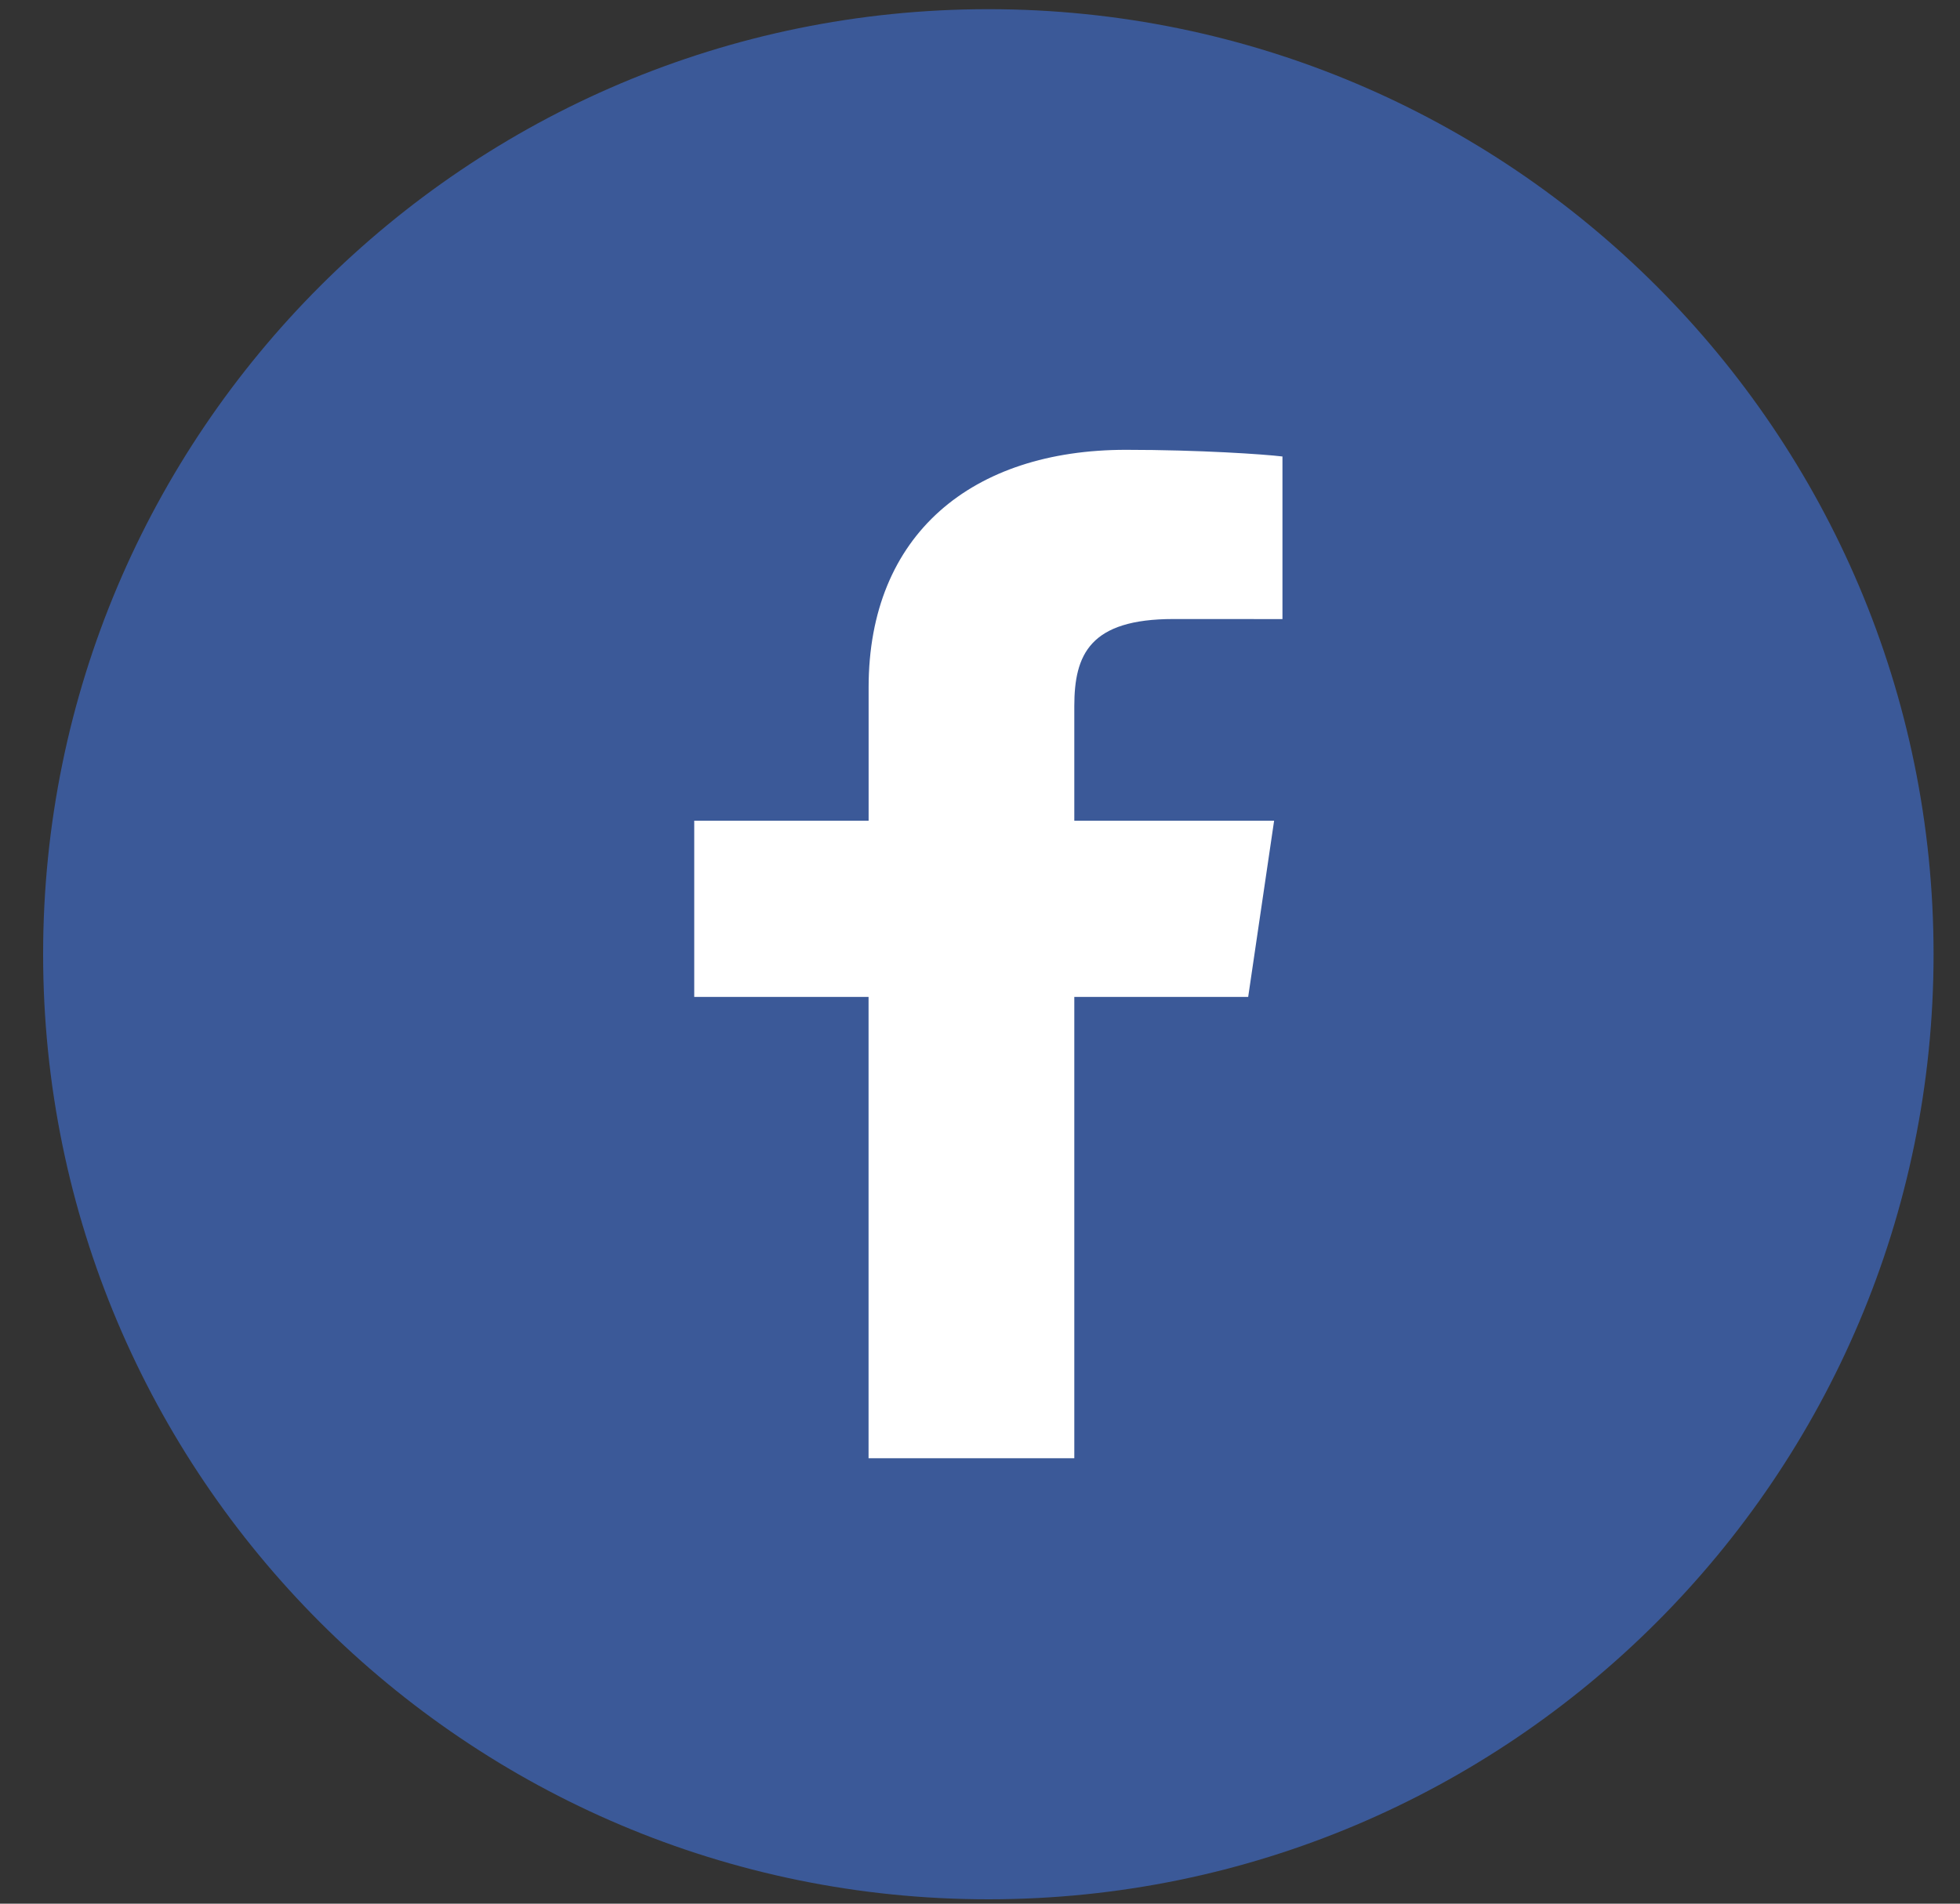
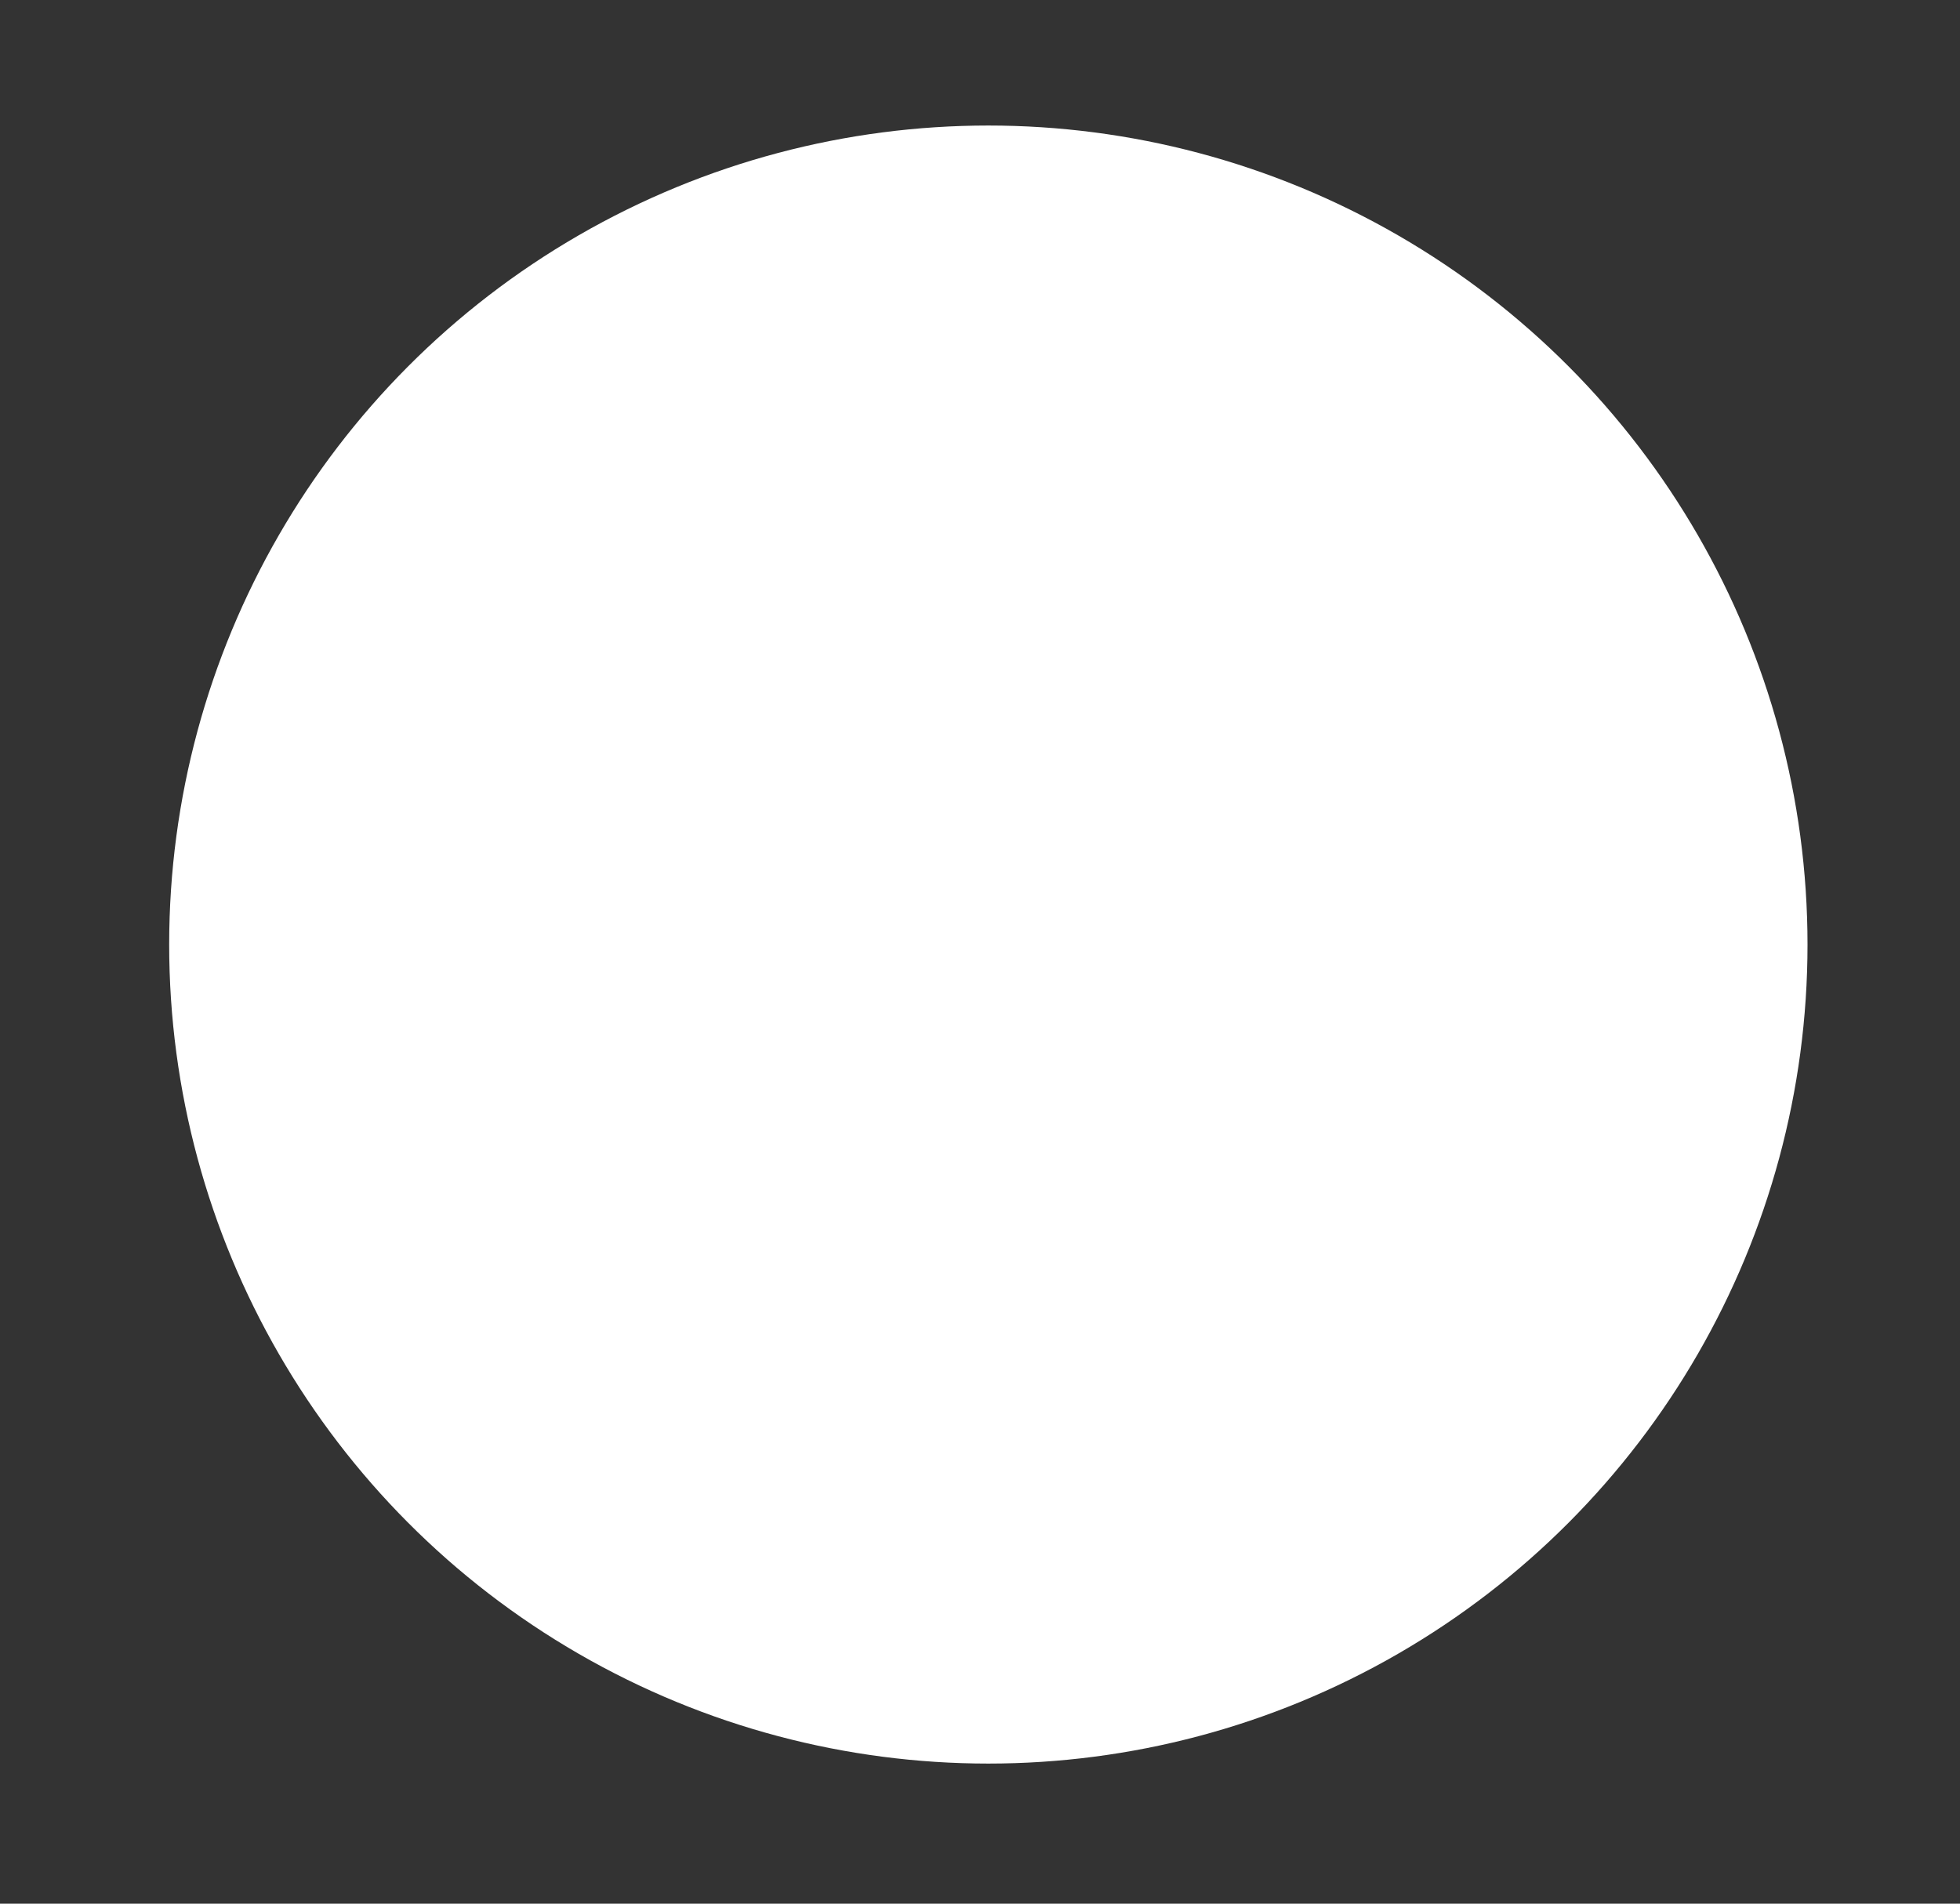
<svg xmlns="http://www.w3.org/2000/svg" width="35px" height="34px" viewBox="0 0 35 34" version="1.1">
  <rect x="0" y="0" width="35" height="34" fill="#333333" stroke="none" />
  <title>icon-facebook</title>
  <desc>Created with Sketch.</desc>
  <g id="Symbols" stroke="none" stroke-width="1" fill="none" fill-rule="evenodd">
    <g id="Core/Footer" transform="translate(-972, -77)">
      <g id="Social" transform="translate(885, 77.164)">
        <g id="icon-facebook" transform="translate(87.77, 0)">
          <circle id="Oval-Copy-2" fill="#FFFFFF" cx="16.879" cy="16.706" r="14.628" />
-           <path d="M16.879,0 C26.194,0 33.758,7.563 33.758,16.879 C33.758,26.194 26.194,33.758 16.879,33.758 C7.563,33.758 0,26.194 0,16.879 C0,7.563 7.563,0 16.879,0 Z M18.414,14.494 L18.414,12.45 C18.414,11.524 18.692,10.892 20.184,10.892 L22.131,10.893 L22.131,7.989 C21.802,7.949 20.649,7.87 19.336,7.87 C16.594,7.87 14.741,9.374 14.741,12.113 L14.741,14.494 L11.627,14.494 L11.627,17.641 L14.74,17.641 L14.74,25.881 L18.414,25.881 L18.414,17.641 L21.519,17.641 L21.982,14.494 L18.414,14.494 Z" id="Fill-1" fill="#3B5998" />
        </g>
      </g>
    </g>
  </g>
</svg>